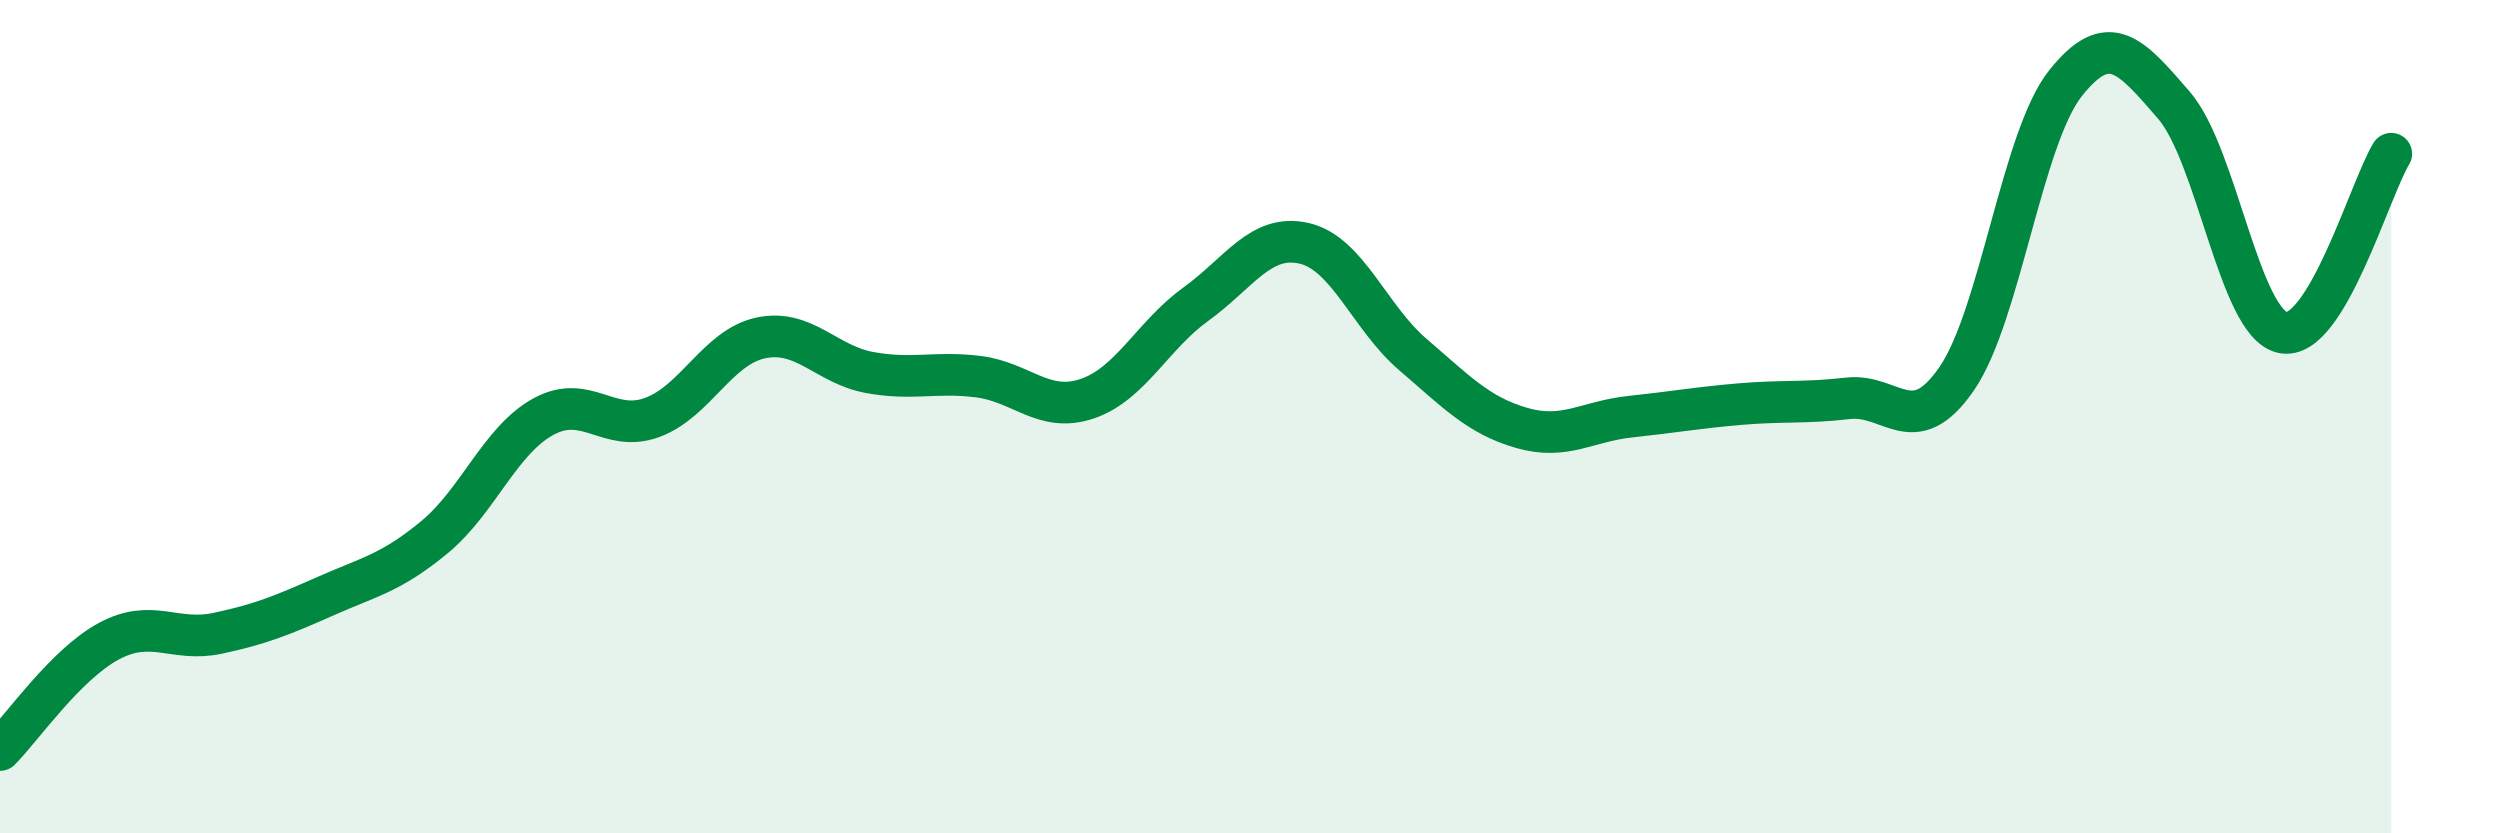
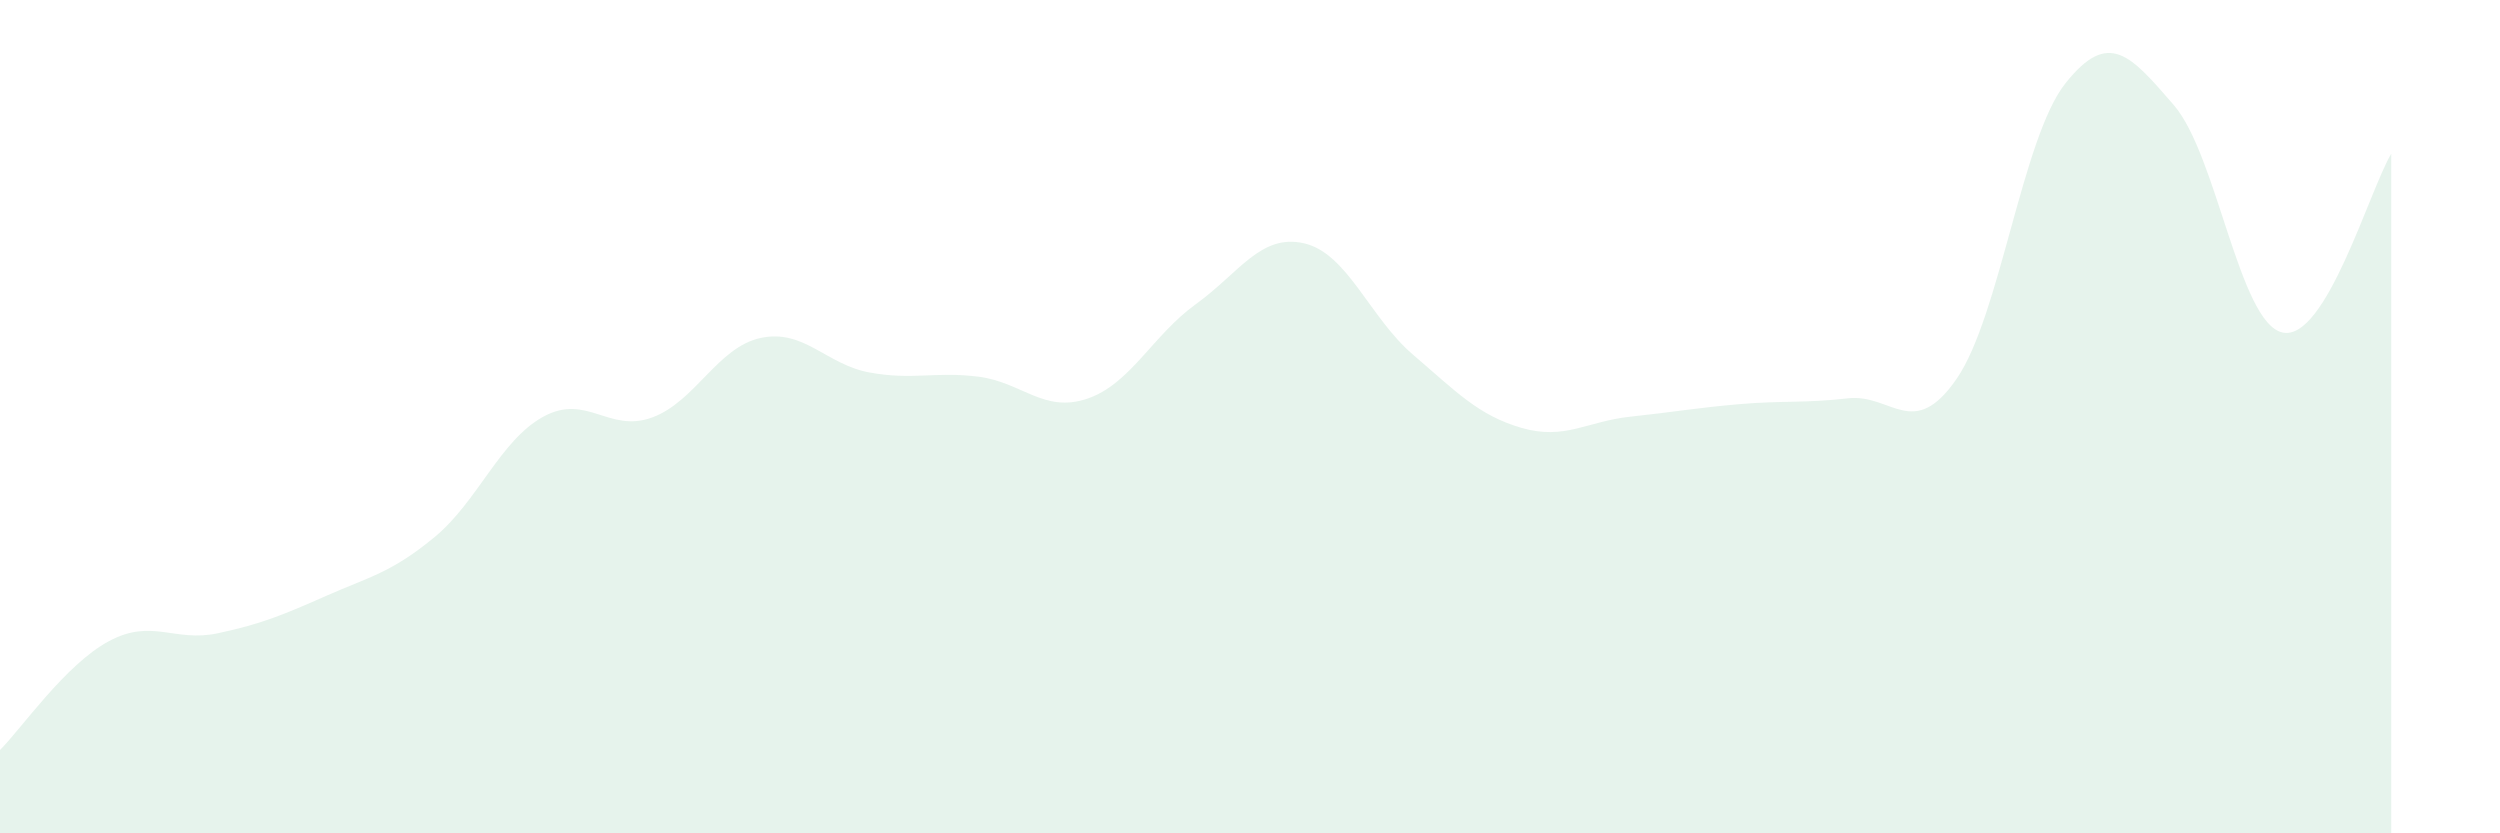
<svg xmlns="http://www.w3.org/2000/svg" width="60" height="20" viewBox="0 0 60 20">
  <path d="M 0,18 C 0.52,17.48 1.57,15.95 2.61,15.39 C 3.65,14.83 4.18,15.42 5.22,15.2 C 6.26,14.98 6.79,14.76 7.83,14.3 C 8.87,13.84 9.39,13.75 10.43,12.89 C 11.47,12.03 12,10.57 13.04,10 C 14.08,9.43 14.61,10.4 15.65,10.02 C 16.69,9.64 17.22,8.33 18.26,8.11 C 19.3,7.89 19.83,8.75 20.87,8.94 C 21.91,9.13 22.44,8.91 23.48,9.04 C 24.52,9.17 25.05,9.92 26.09,9.57 C 27.13,9.22 27.66,8.05 28.7,7.3 C 29.74,6.55 30.26,5.6 31.3,5.84 C 32.34,6.08 32.87,7.62 33.91,8.51 C 34.95,9.4 35.48,9.97 36.52,10.27 C 37.56,10.57 38.09,10.11 39.13,10 C 40.17,9.89 40.7,9.79 41.74,9.7 C 42.78,9.61 43.31,9.68 44.35,9.56 C 45.39,9.44 45.92,10.6 46.96,9.09 C 48,7.58 48.53,3.31 49.57,2 C 50.61,0.69 51.13,1.32 52.17,2.52 C 53.21,3.72 53.74,7.75 54.78,7.98 C 55.82,8.21 56.87,4.55 57.39,3.69L57.39 20L0 20Z" fill="#008740" opacity="0.1" stroke-linecap="round" stroke-linejoin="round" />
-   <path d="M 0,18 C 0.52,17.48 1.57,15.95 2.61,15.39 C 3.65,14.83 4.18,15.42 5.22,15.2 C 6.26,14.98 6.79,14.76 7.83,14.3 C 8.87,13.84 9.39,13.75 10.43,12.89 C 11.47,12.03 12,10.57 13.04,10 C 14.08,9.43 14.61,10.4 15.65,10.02 C 16.69,9.64 17.22,8.33 18.26,8.11 C 19.3,7.89 19.83,8.75 20.87,8.94 C 21.91,9.13 22.44,8.91 23.48,9.04 C 24.52,9.17 25.05,9.92 26.09,9.57 C 27.13,9.22 27.66,8.05 28.7,7.3 C 29.74,6.55 30.26,5.6 31.3,5.84 C 32.34,6.08 32.87,7.62 33.91,8.51 C 34.95,9.4 35.48,9.97 36.52,10.27 C 37.56,10.57 38.09,10.11 39.13,10 C 40.17,9.89 40.7,9.79 41.74,9.7 C 42.78,9.61 43.31,9.68 44.35,9.56 C 45.39,9.44 45.92,10.6 46.96,9.09 C 48,7.58 48.53,3.31 49.57,2 C 50.61,0.69 51.13,1.32 52.17,2.52 C 53.21,3.72 53.74,7.75 54.78,7.98 C 55.82,8.21 56.87,4.55 57.39,3.69" stroke="#008740" stroke-width="1" fill="none" stroke-linecap="round" stroke-linejoin="round" />
</svg>